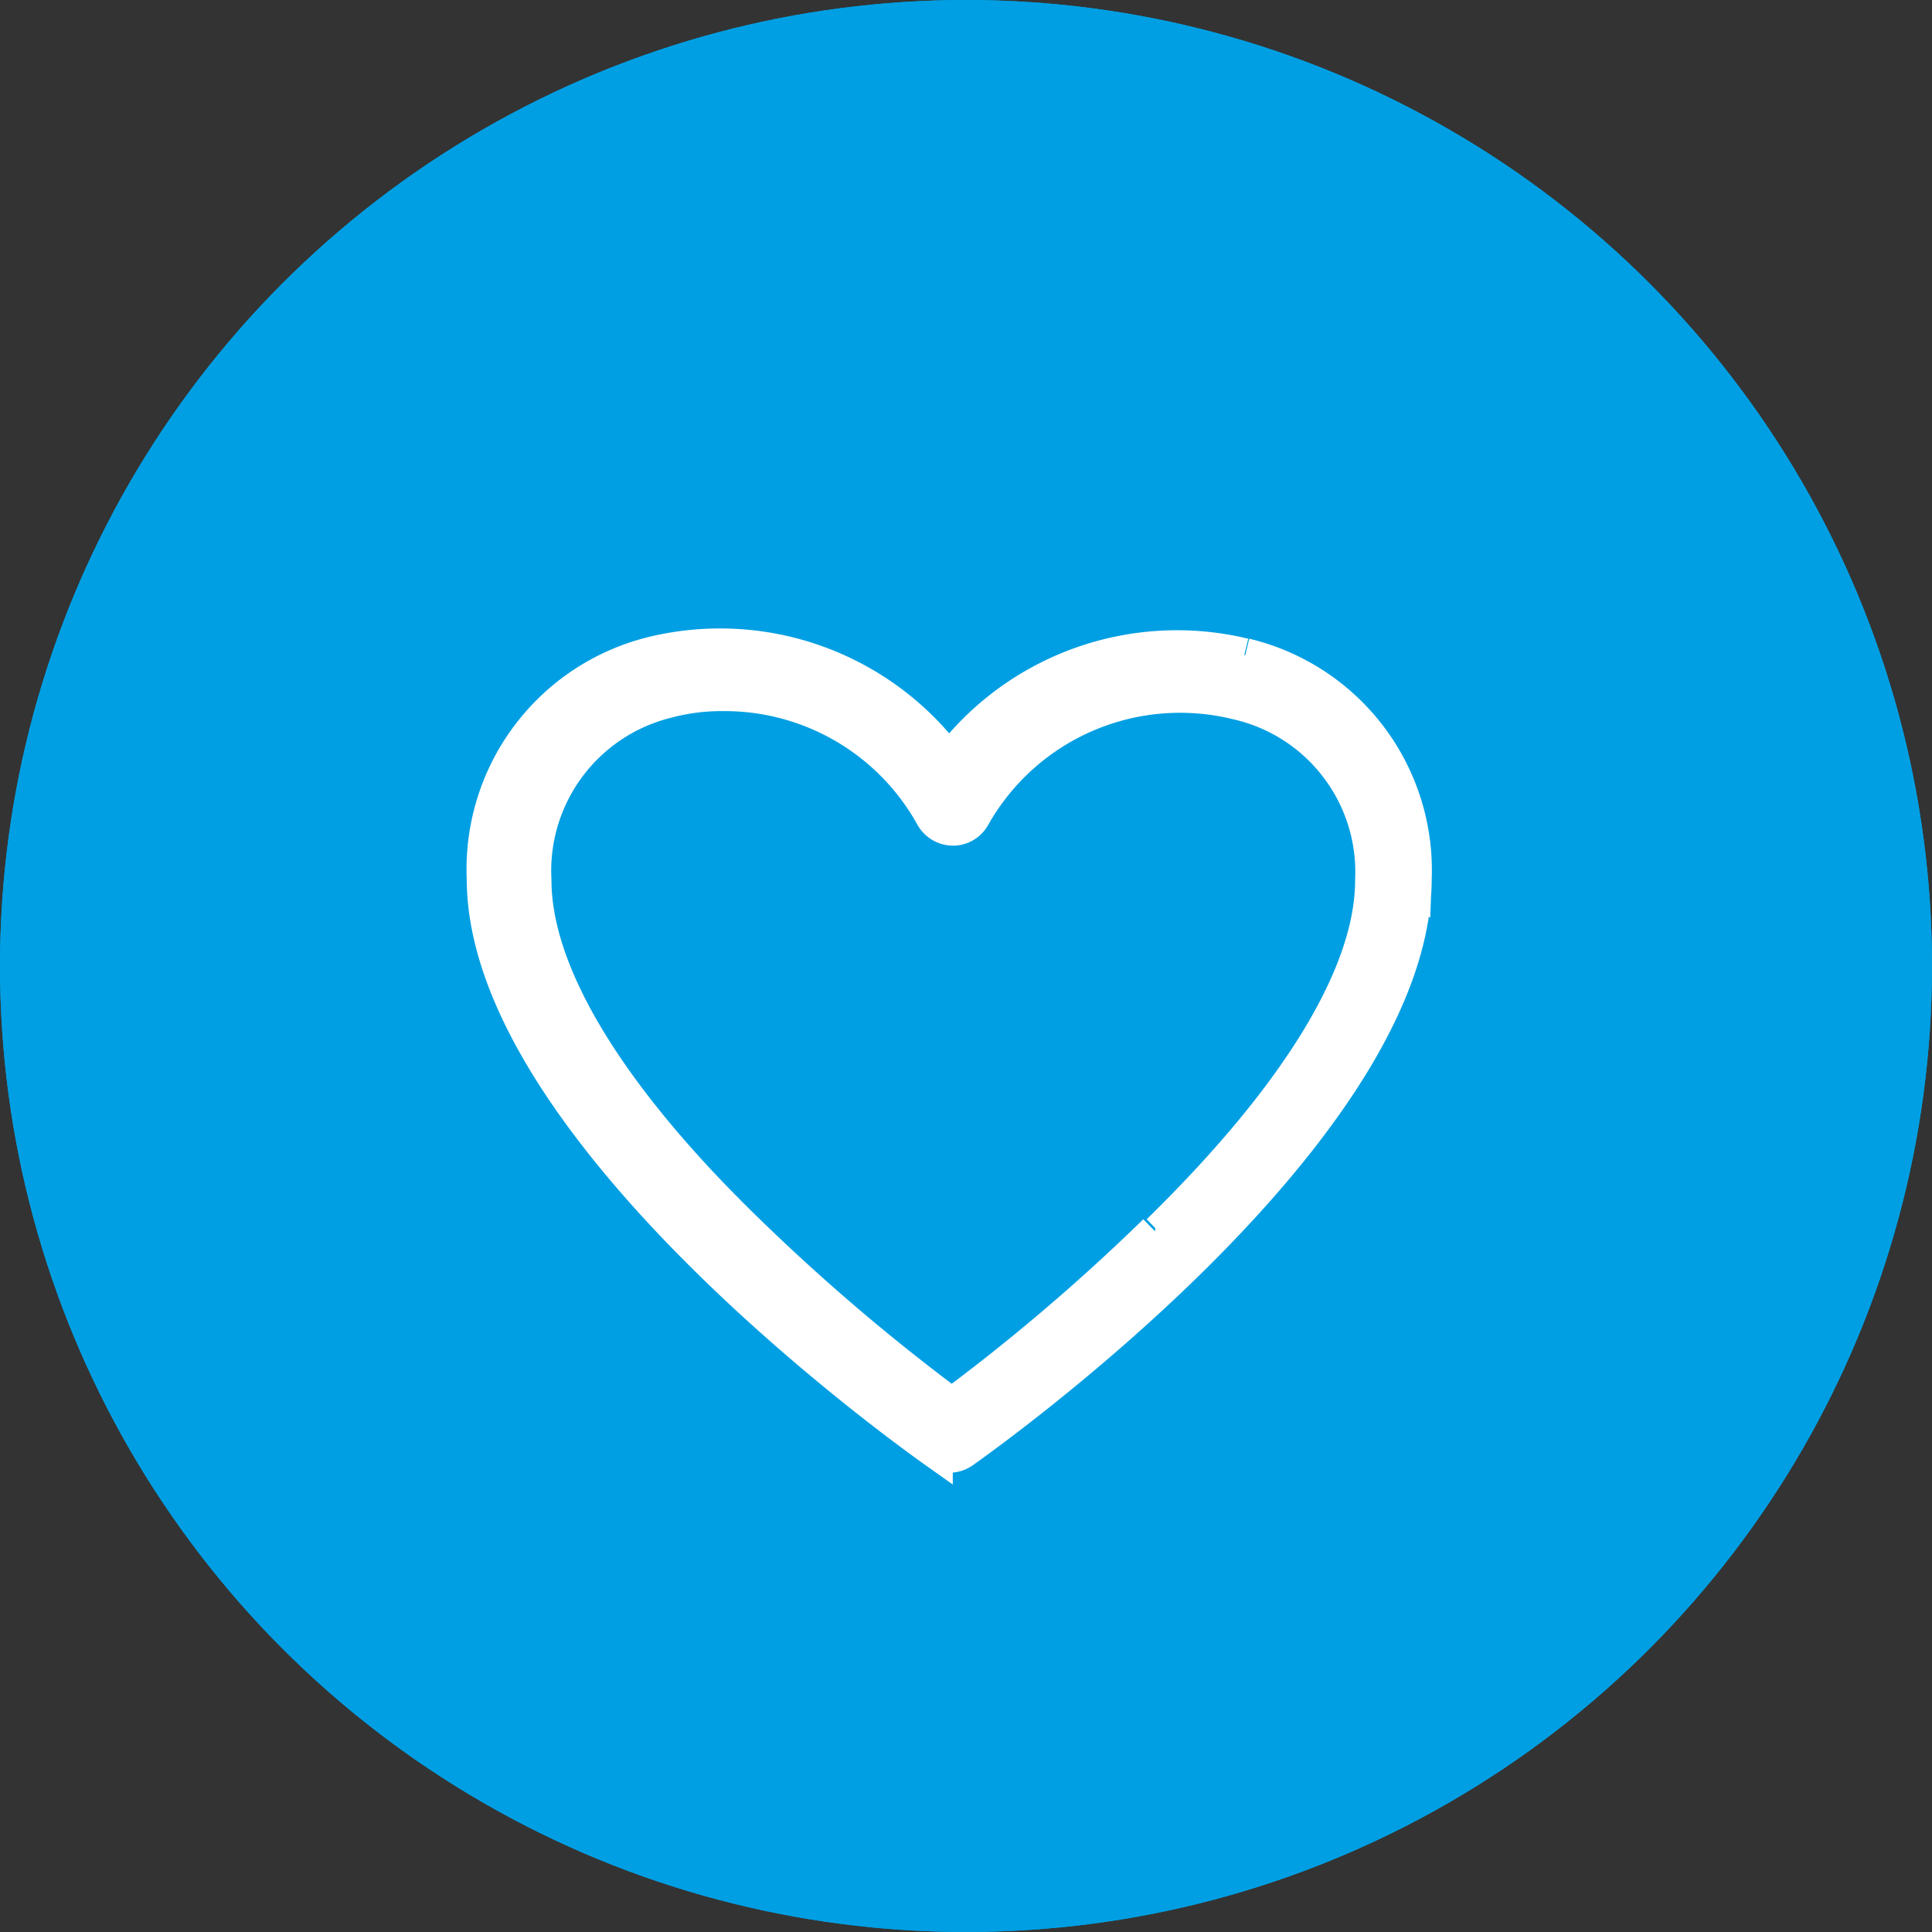
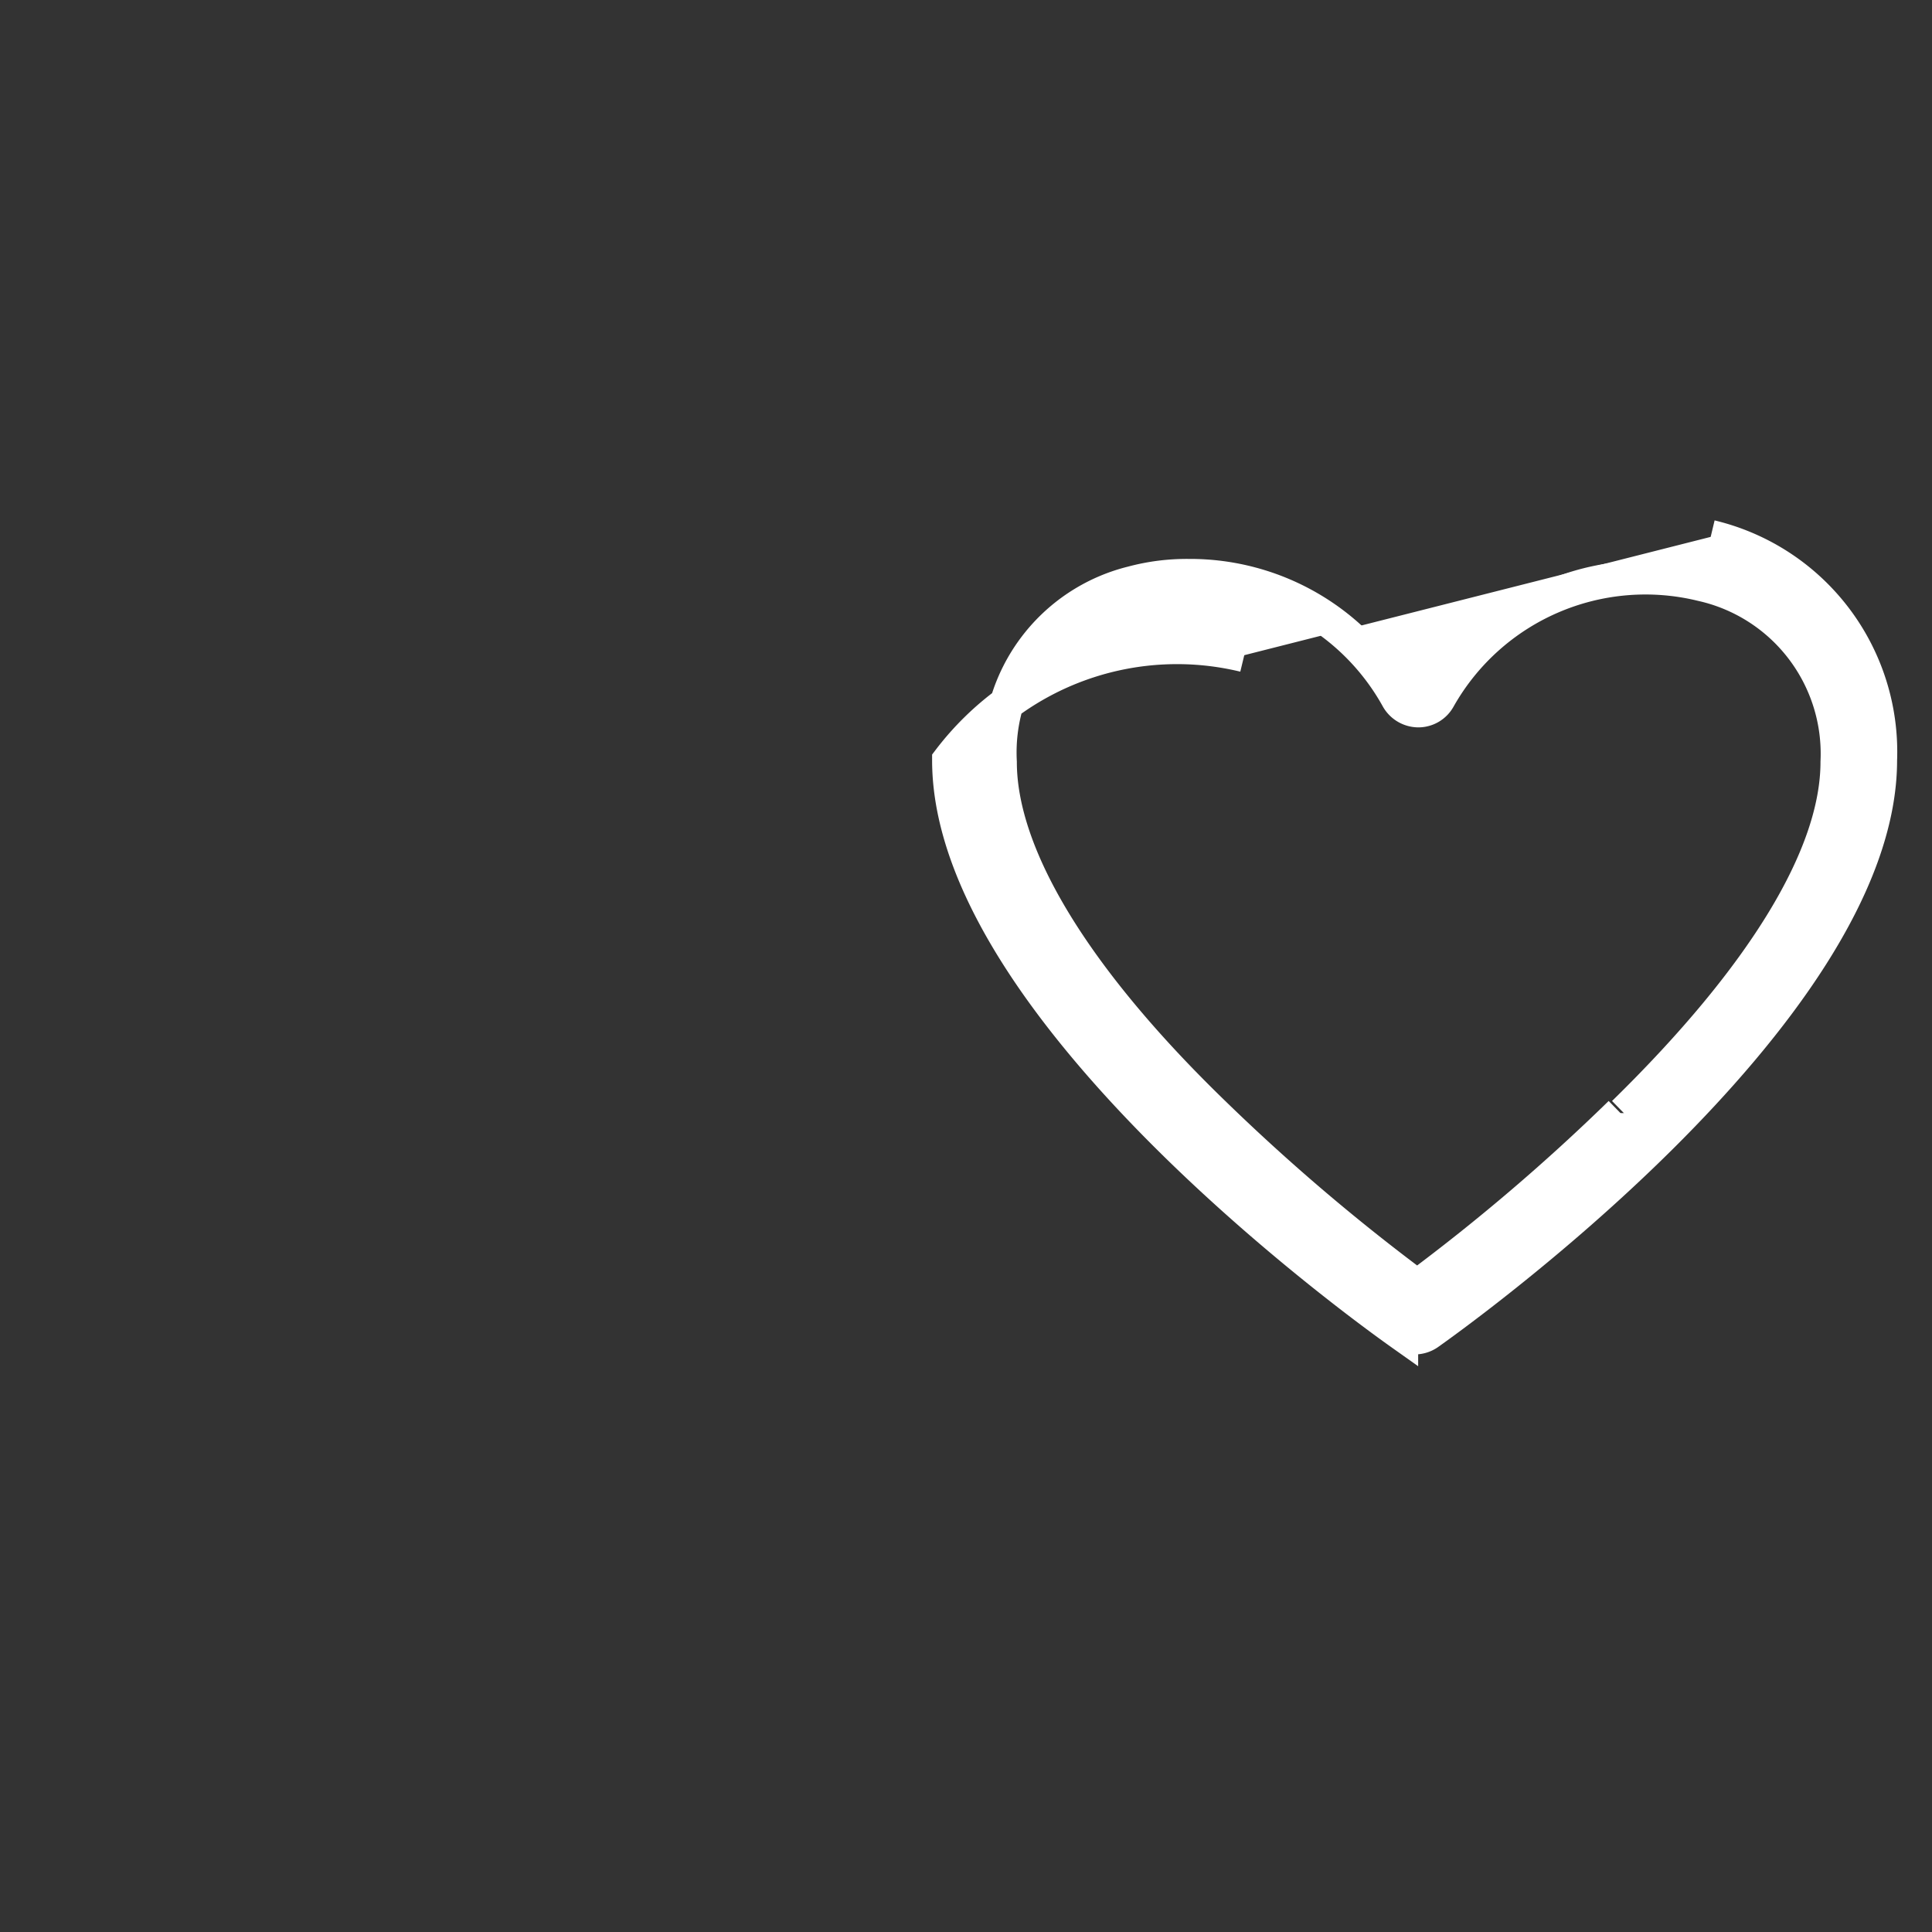
<svg xmlns="http://www.w3.org/2000/svg" id="Vrstva_1" data-name="Vrstva 1" viewBox="0 0 57 57">
  <rect x="0" y="0" width="57" height="57" fill="#333333" stroke="none" />
  <g id="Group_5017" data-name="Group 5017">
    <g id="Ellipse_581" data-name="Ellipse 581">
-       <circle cx="28.5" cy="28.5" r="28.5" fill="#009fe3" />
-       <circle cx="28.5" cy="28.5" r="28" fill="none" stroke="#009fe3" />
-     </g>
+       </g>
    <g id="Group_4945" data-name="Group 4945">
      <g id="Group_4946" data-name="Group 4946">
-         <path id="Path_16478" data-name="Path 16478" d="M36.71,19.33A8.45,8.45,0,0,0,28,22.43a8.43,8.43,0,0,0-8.79-3.14,6.55,6.55,0,0,0-4.94,6.63c0,7.47,12.79,16.52,13.34,16.91a.71.71,0,0,0,.79,0c.55-.39,13.34-9.44,13.34-16.91a6.52,6.52,0,0,0-5-6.59m-2.66,17a59.1,59.1,0,0,1-6,5.12,59.87,59.87,0,0,1-6-5.11c-4.13-4-6.31-7.62-6.31-10.37a5.15,5.15,0,0,1,3.91-5.28,6.2,6.2,0,0,1,1.66-.21,7,7,0,0,1,6.17,3.62.71.71,0,0,0,.61.35.69.69,0,0,0,.6-.36,7,7,0,0,1,7.76-3.36,5.12,5.12,0,0,1,4,5.24c0,2.75-2.18,6.33-6.3,10.36" fill="#fff" stroke="#fff" />
+         <path id="Path_16478" data-name="Path 16478" d="M36.71,19.33A8.45,8.45,0,0,0,28,22.43c0,7.47,12.79,16.52,13.34,16.91a.71.71,0,0,0,.79,0c.55-.39,13.34-9.44,13.34-16.91a6.52,6.52,0,0,0-5-6.59m-2.66,17a59.1,59.1,0,0,1-6,5.12,59.87,59.87,0,0,1-6-5.11c-4.13-4-6.31-7.62-6.31-10.37a5.15,5.15,0,0,1,3.91-5.28,6.2,6.2,0,0,1,1.66-.21,7,7,0,0,1,6.17,3.62.71.71,0,0,0,.61.35.69.69,0,0,0,.6-.36,7,7,0,0,1,7.76-3.36,5.12,5.12,0,0,1,4,5.24c0,2.75-2.18,6.33-6.3,10.36" fill="#fff" stroke="#fff" />
      </g>
    </g>
  </g>
</svg>